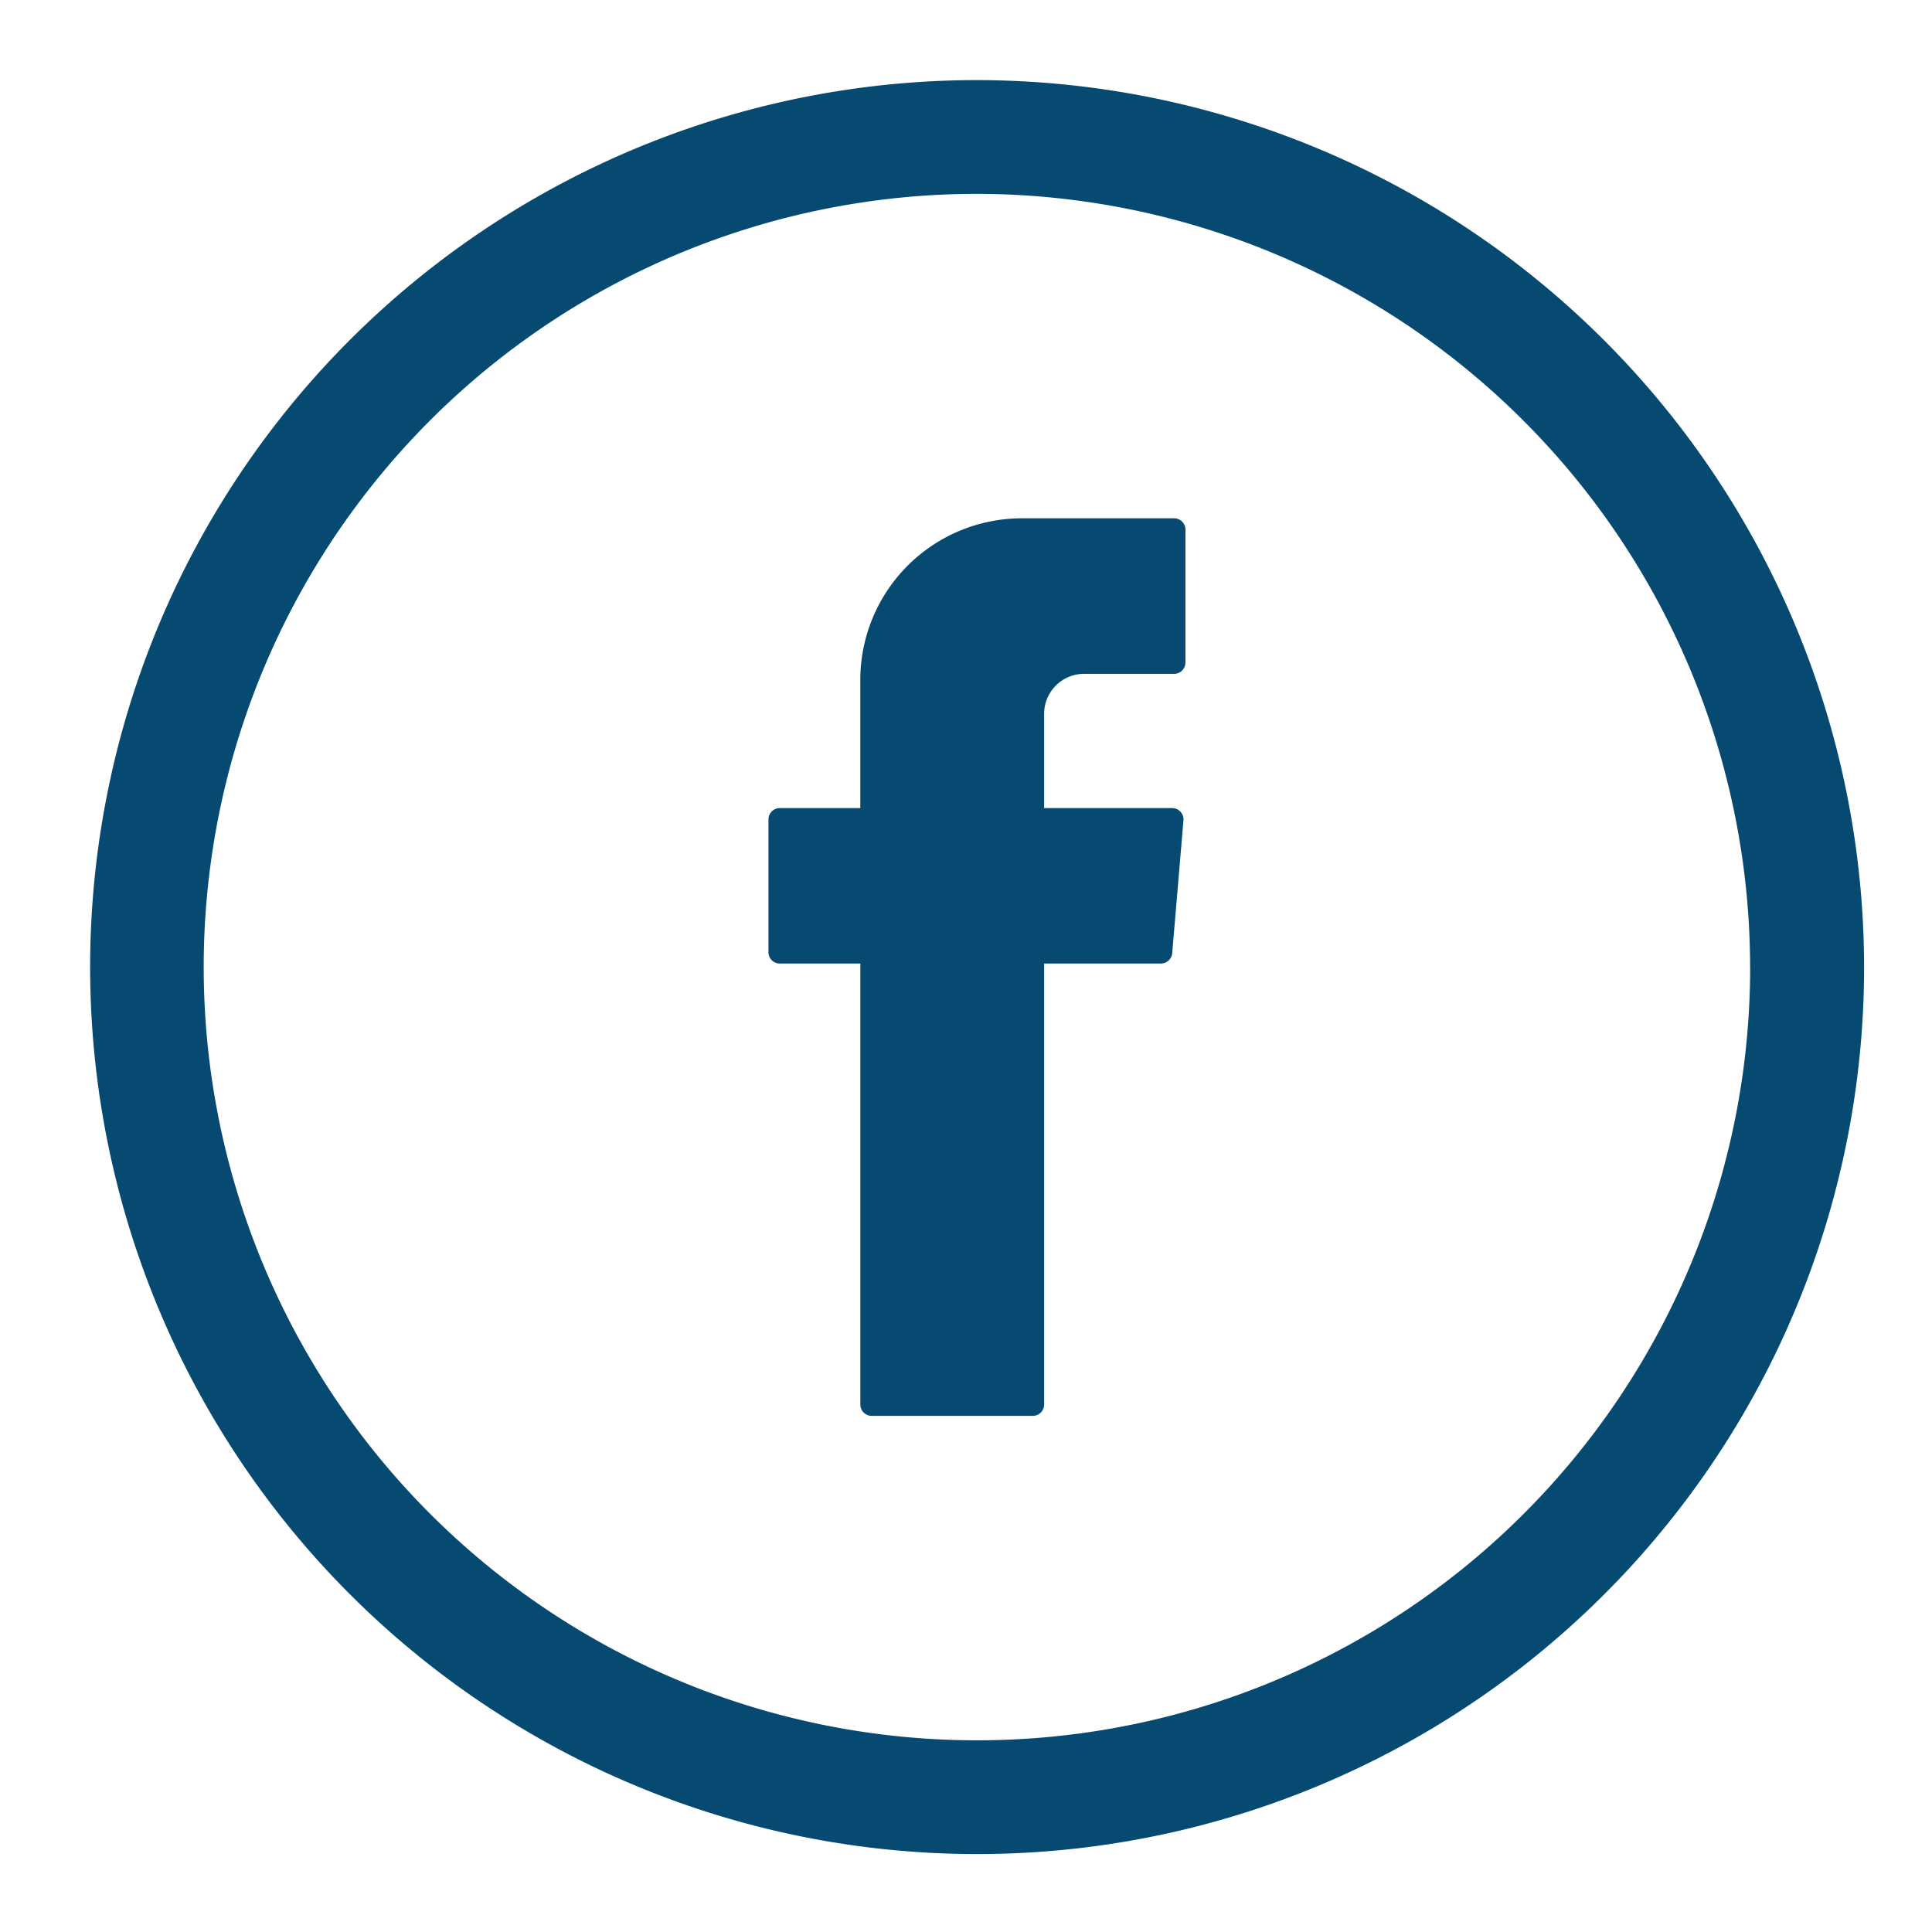
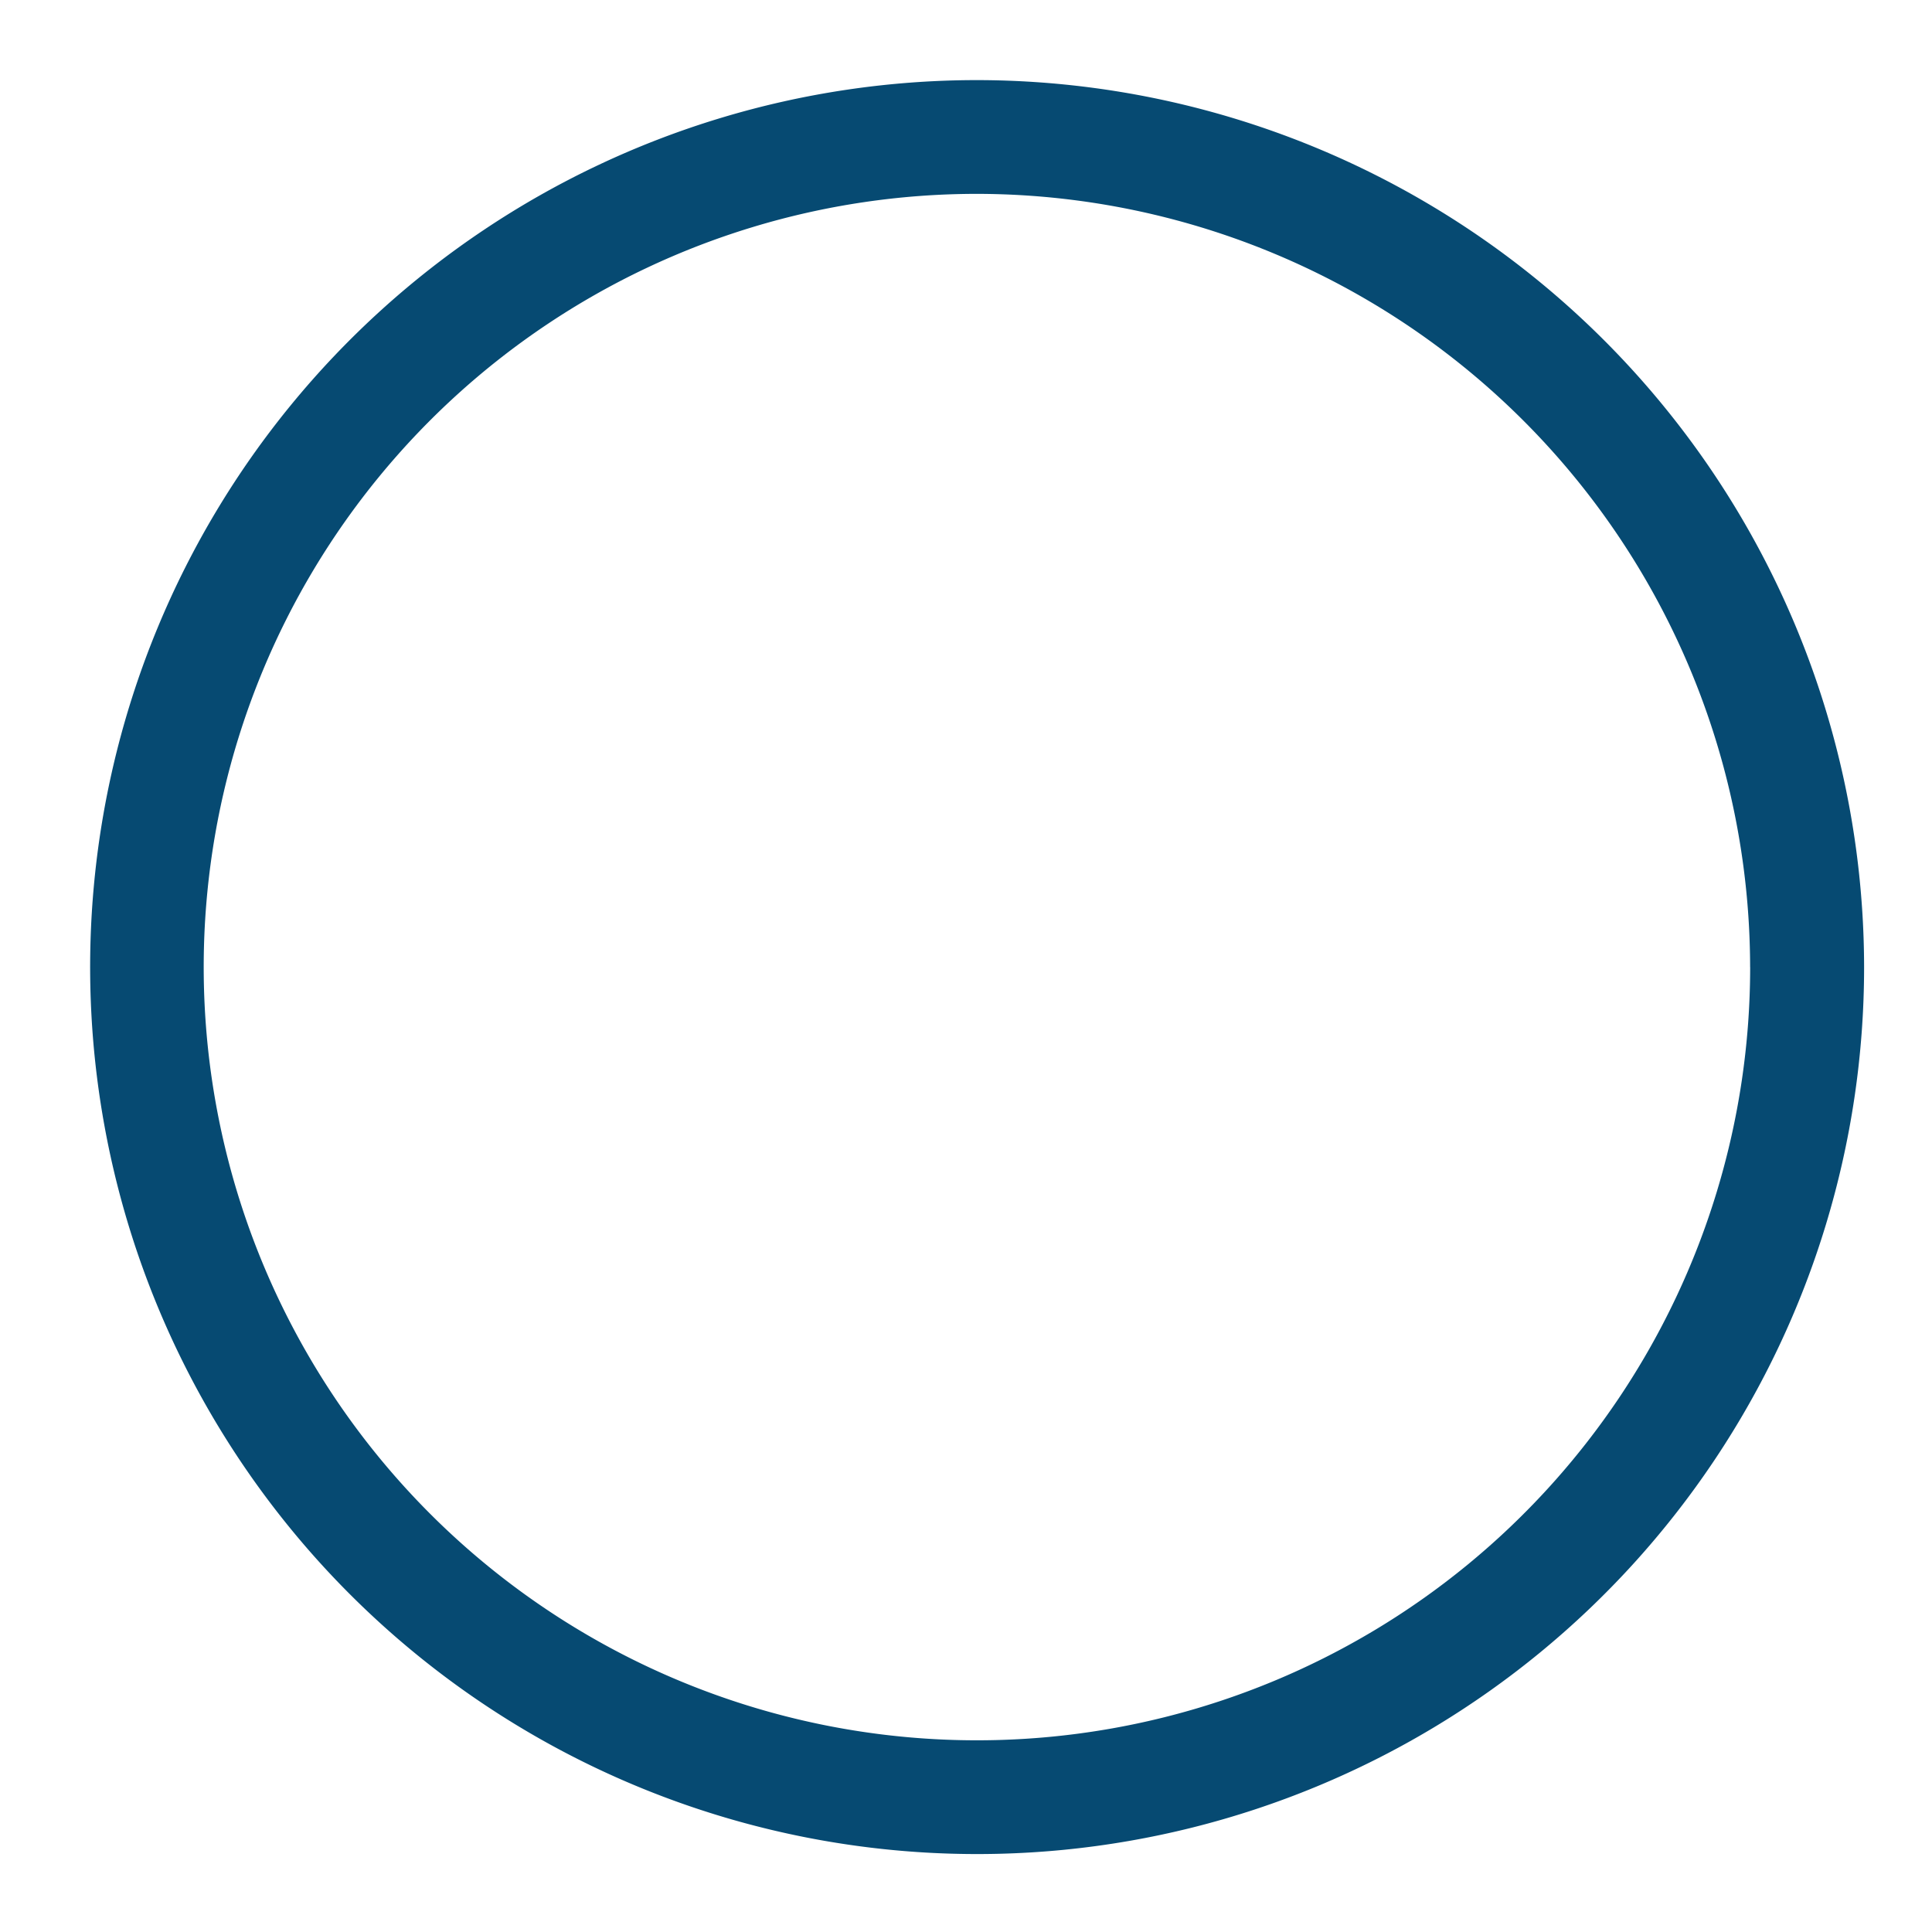
<svg xmlns="http://www.w3.org/2000/svg" width="41" height="41" viewBox="0 0 41 41">
  <g id="facebook_blue" transform="translate(-0.077 0.404)">
    <rect id="Retângulo_1653" data-name="Retângulo 1653" width="41" height="41" transform="translate(0.077 -0.404)" fill="rgba(255,44,44,0)" />
    <g id="_105554401810720" transform="translate(1.986 1.296)">
      <g id="Grupo_50" data-name="Grupo 50" transform="translate(0 0)">
        <g id="Grupo_49" data-name="Grupo 49" transform="translate(14.399 9.299)">
-           <path id="Caminho_121" data-name="Caminho 121" d="M374.61,849.959v9.209a.241.241,0,0,0,.24.24h3.42a.241.241,0,0,0,.24-.24v-9.36h2.479a.24.24,0,0,0,.239-.219l.239-2.82a.24.24,0,0,0-.24-.259h-2.717v-2a.849.849,0,0,1,.849-.849h1.91a.24.24,0,0,0,.24-.24V840.6a.24.24,0,0,0-.24-.24H378.04a3.431,3.431,0,0,0-3.431,3.431v2.719H372.9a.24.24,0,0,0-.24.24v2.819a.24.24,0,0,0,.24.24h1.71Z" transform="translate(-372.66 -840.36)" fill="#064a72" fill-rule="evenodd" />
-         </g>
+           </g>
        <path id="Caminho_122" data-name="Caminho 122" d="M272.073,763.24A18.823,18.823,0,1,0,290.9,782.063,18.844,18.844,0,0,0,272.073,763.24Zm16.409,18.823h0a16.409,16.409,0,1,1-16.409-16.409A16.428,16.428,0,0,1,288.481,782.063Z" transform="translate(-253.25 -763.24)" fill="#064a72" />
      </g>
    </g>
  </g>
</svg>